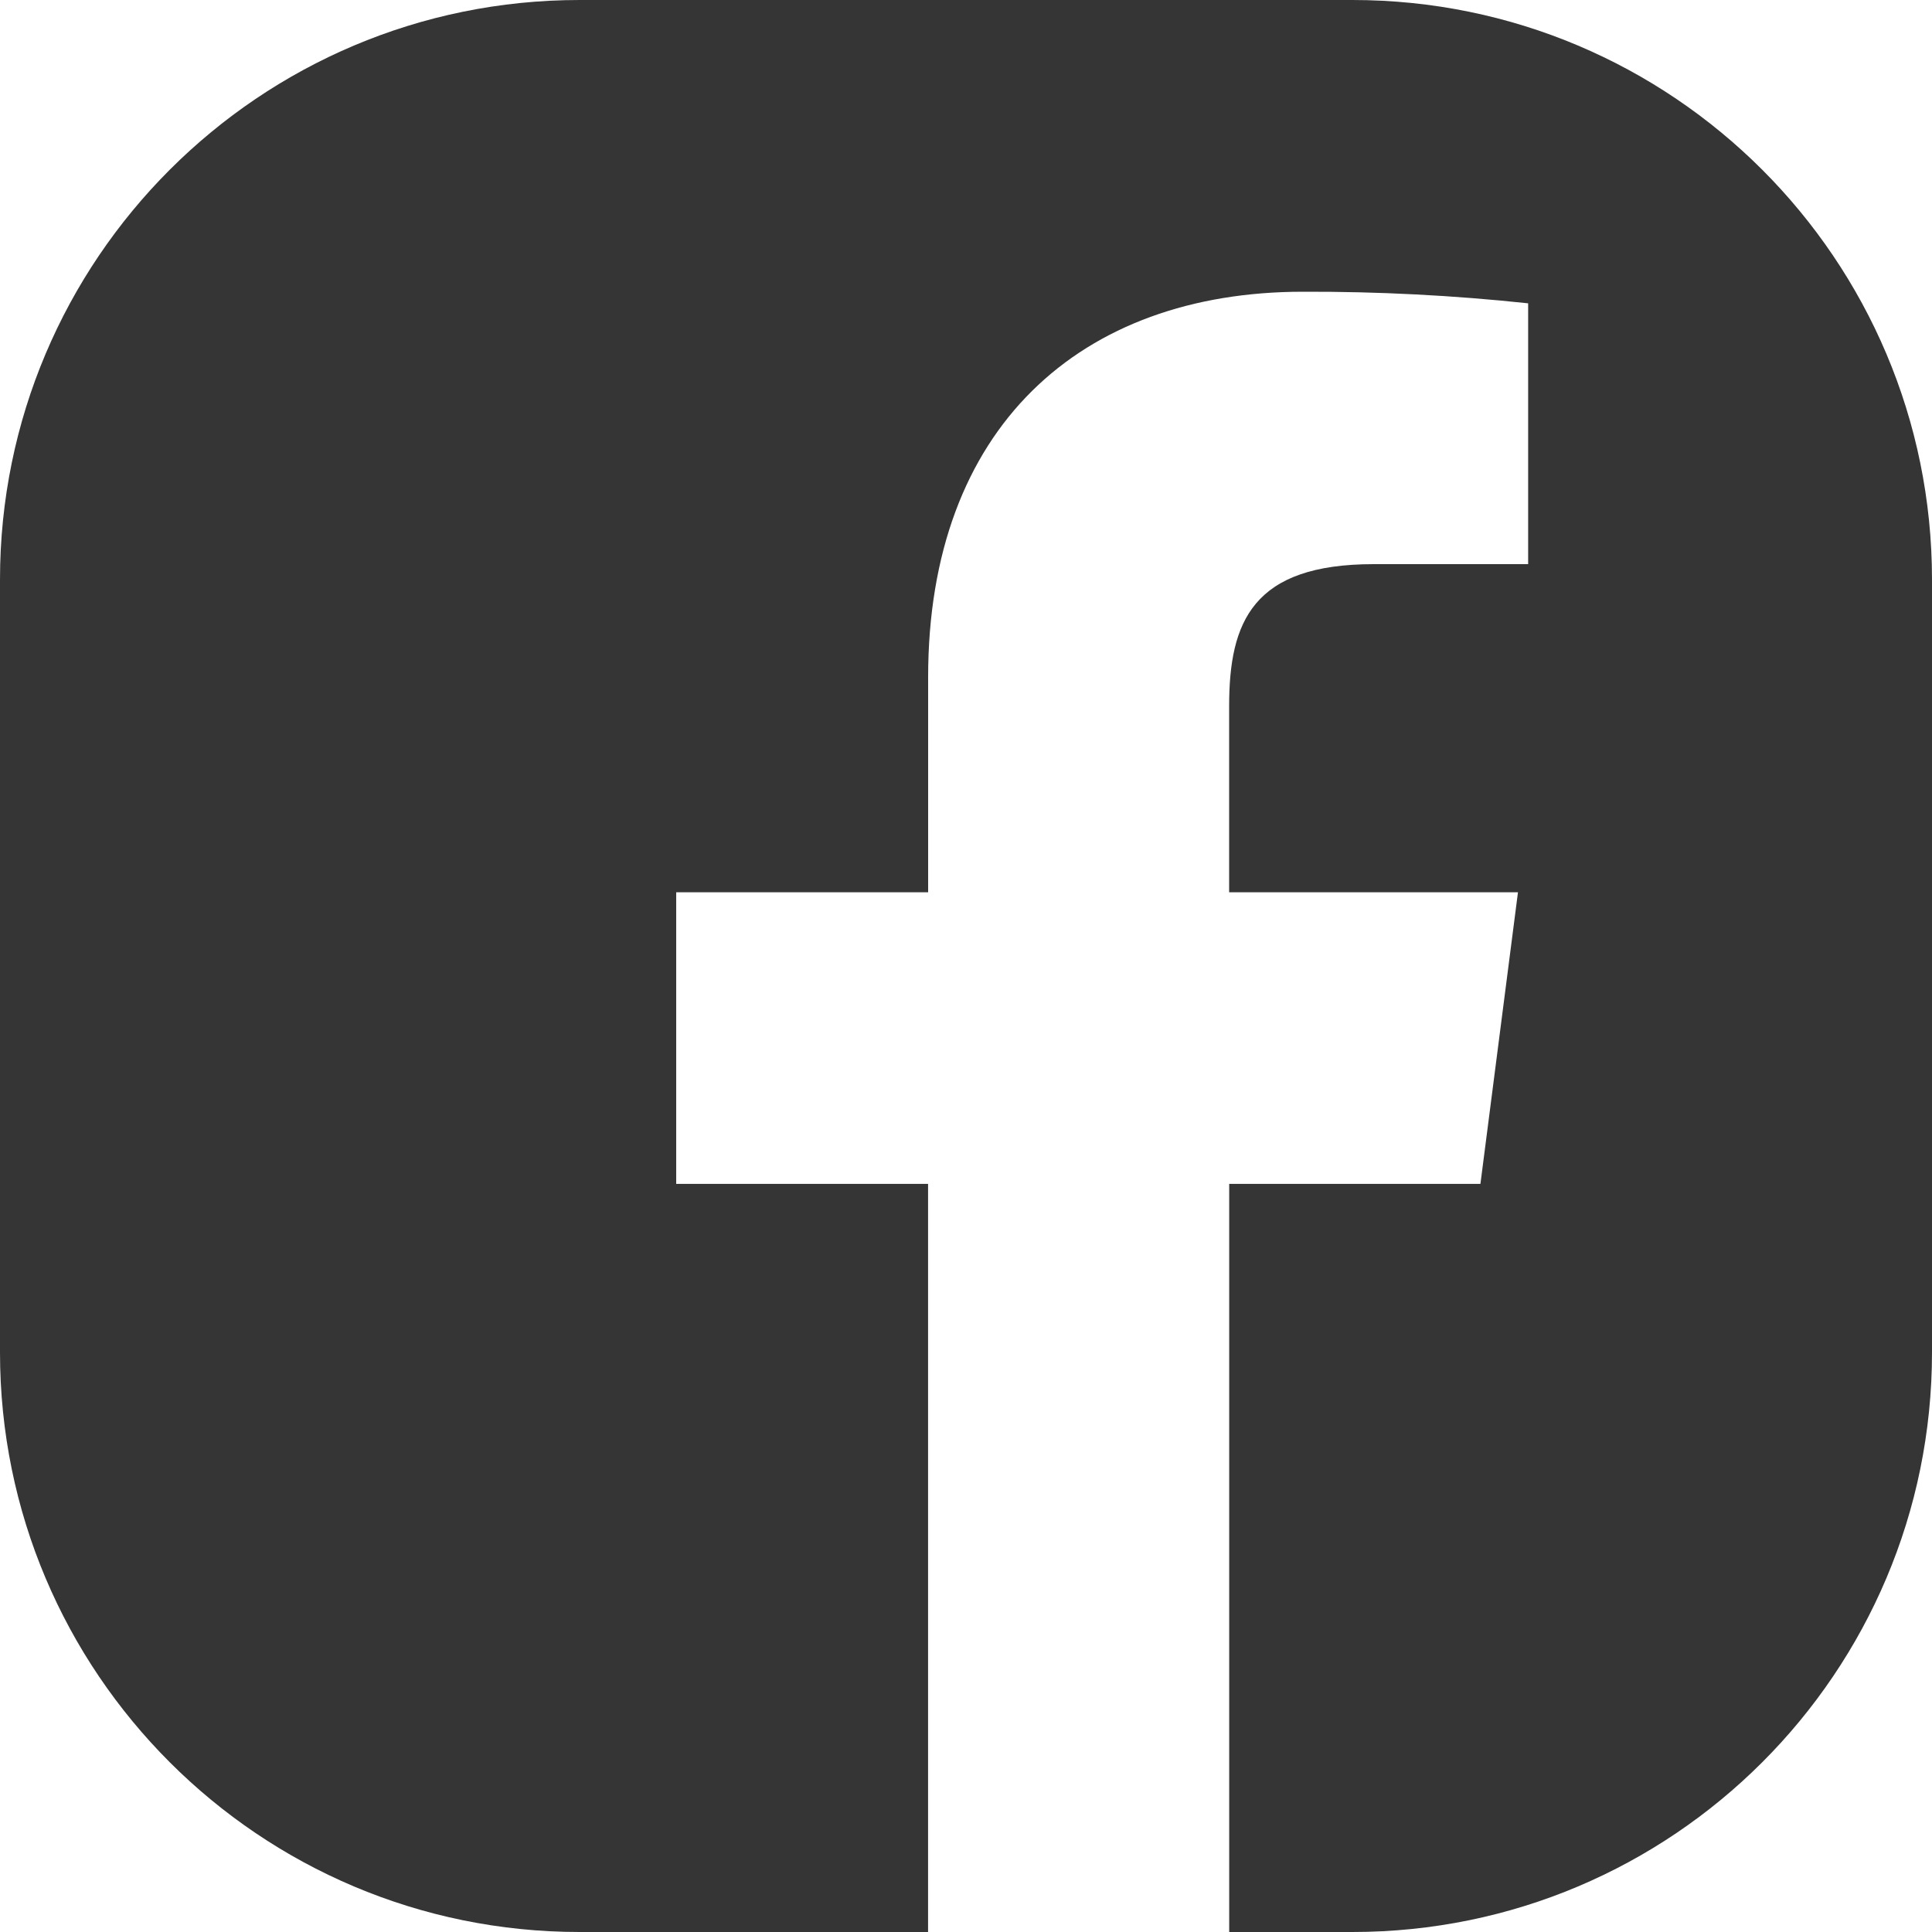
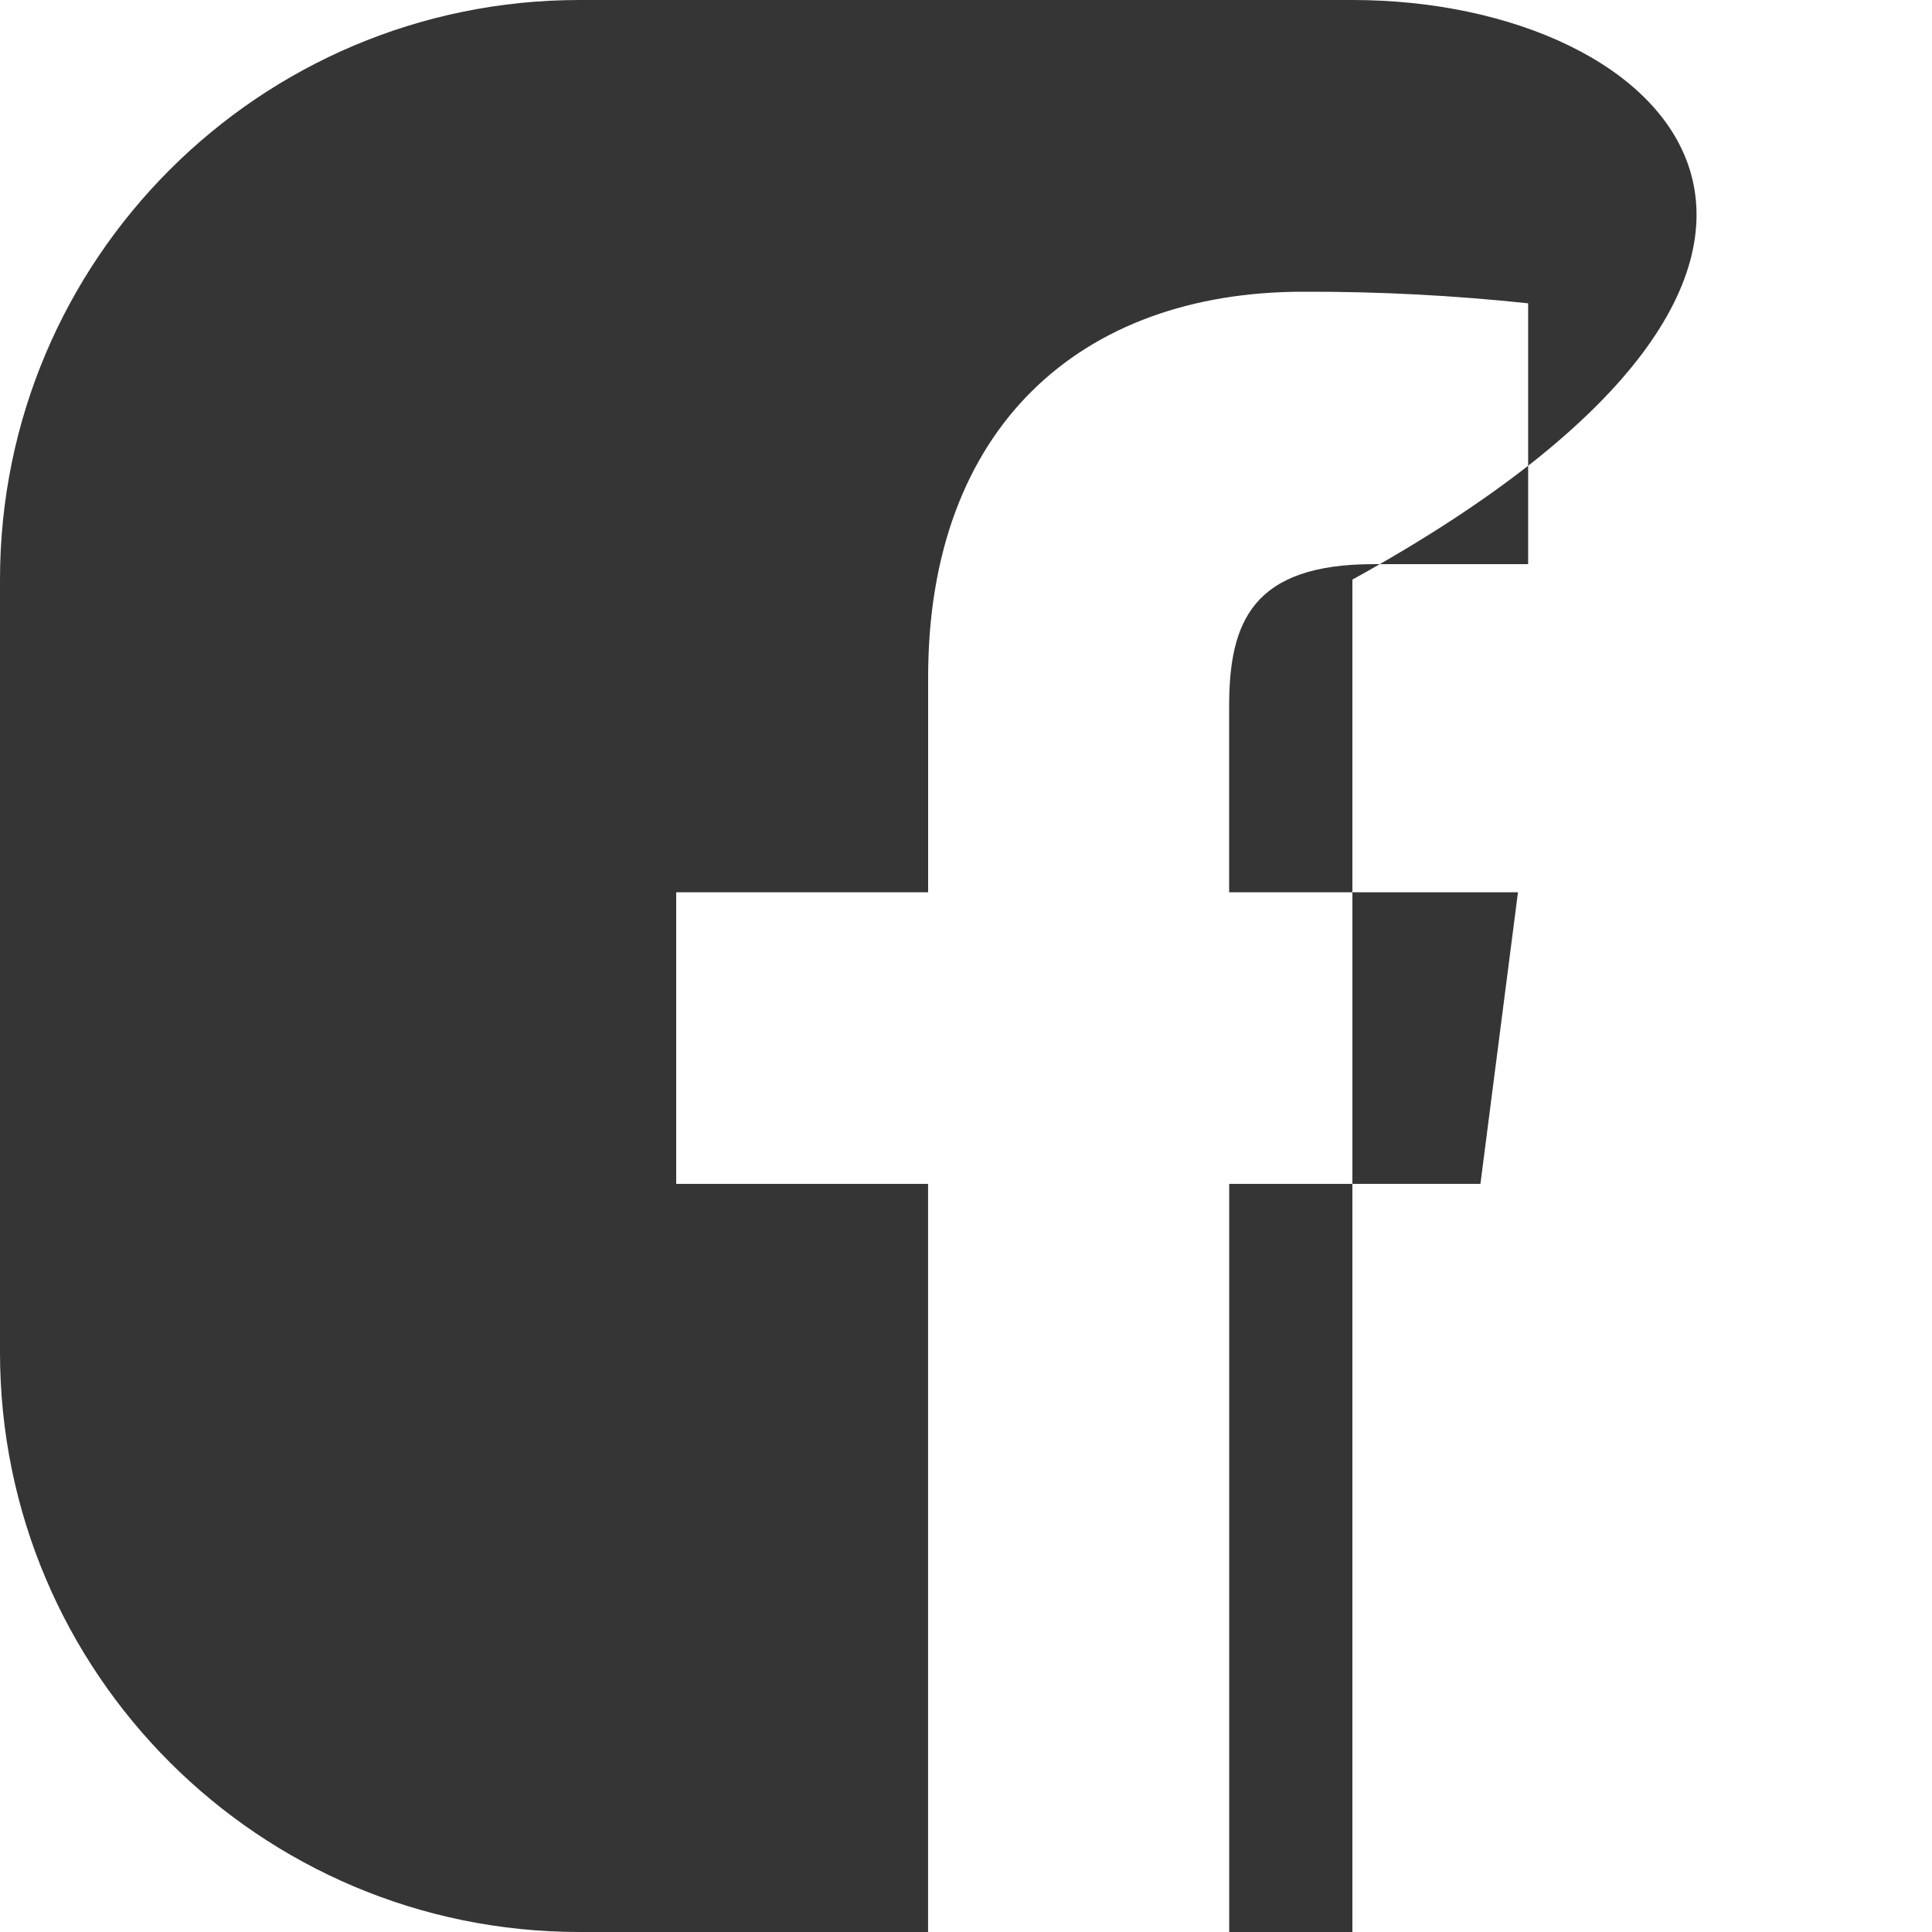
<svg xmlns="http://www.w3.org/2000/svg" width="30" height="30" viewBox="0 0 30 30" fill="none">
-   <path d="M9 0C4.029 0 0 4.029 0 9V21C0 25.971 4.029 30 9 30H14.411V18.383H10.5V13.855H14.412V10.515C14.412 6.641 16.777 4.53 20.233 4.53C21.401 4.526 22.568 4.586 23.729 4.71V8.76H21.331C19.451 8.76 19.086 9.654 19.086 10.965V13.855H23.571L22.988 18.383H19.087V30H21C25.971 30 30 25.971 30 21V9C30 4.029 25.971 0 21 0H9Z" fill="#353535" />
+   <path d="M9 0C4.029 0 0 4.029 0 9V21C0 25.971 4.029 30 9 30H14.411V18.383H10.5V13.855H14.412V10.515C14.412 6.641 16.777 4.53 20.233 4.53C21.401 4.526 22.568 4.586 23.729 4.71V8.76H21.331C19.451 8.76 19.086 9.654 19.086 10.965V13.855H23.571L22.988 18.383H19.087V30H21V9C30 4.029 25.971 0 21 0H9Z" fill="#353535" />
</svg>